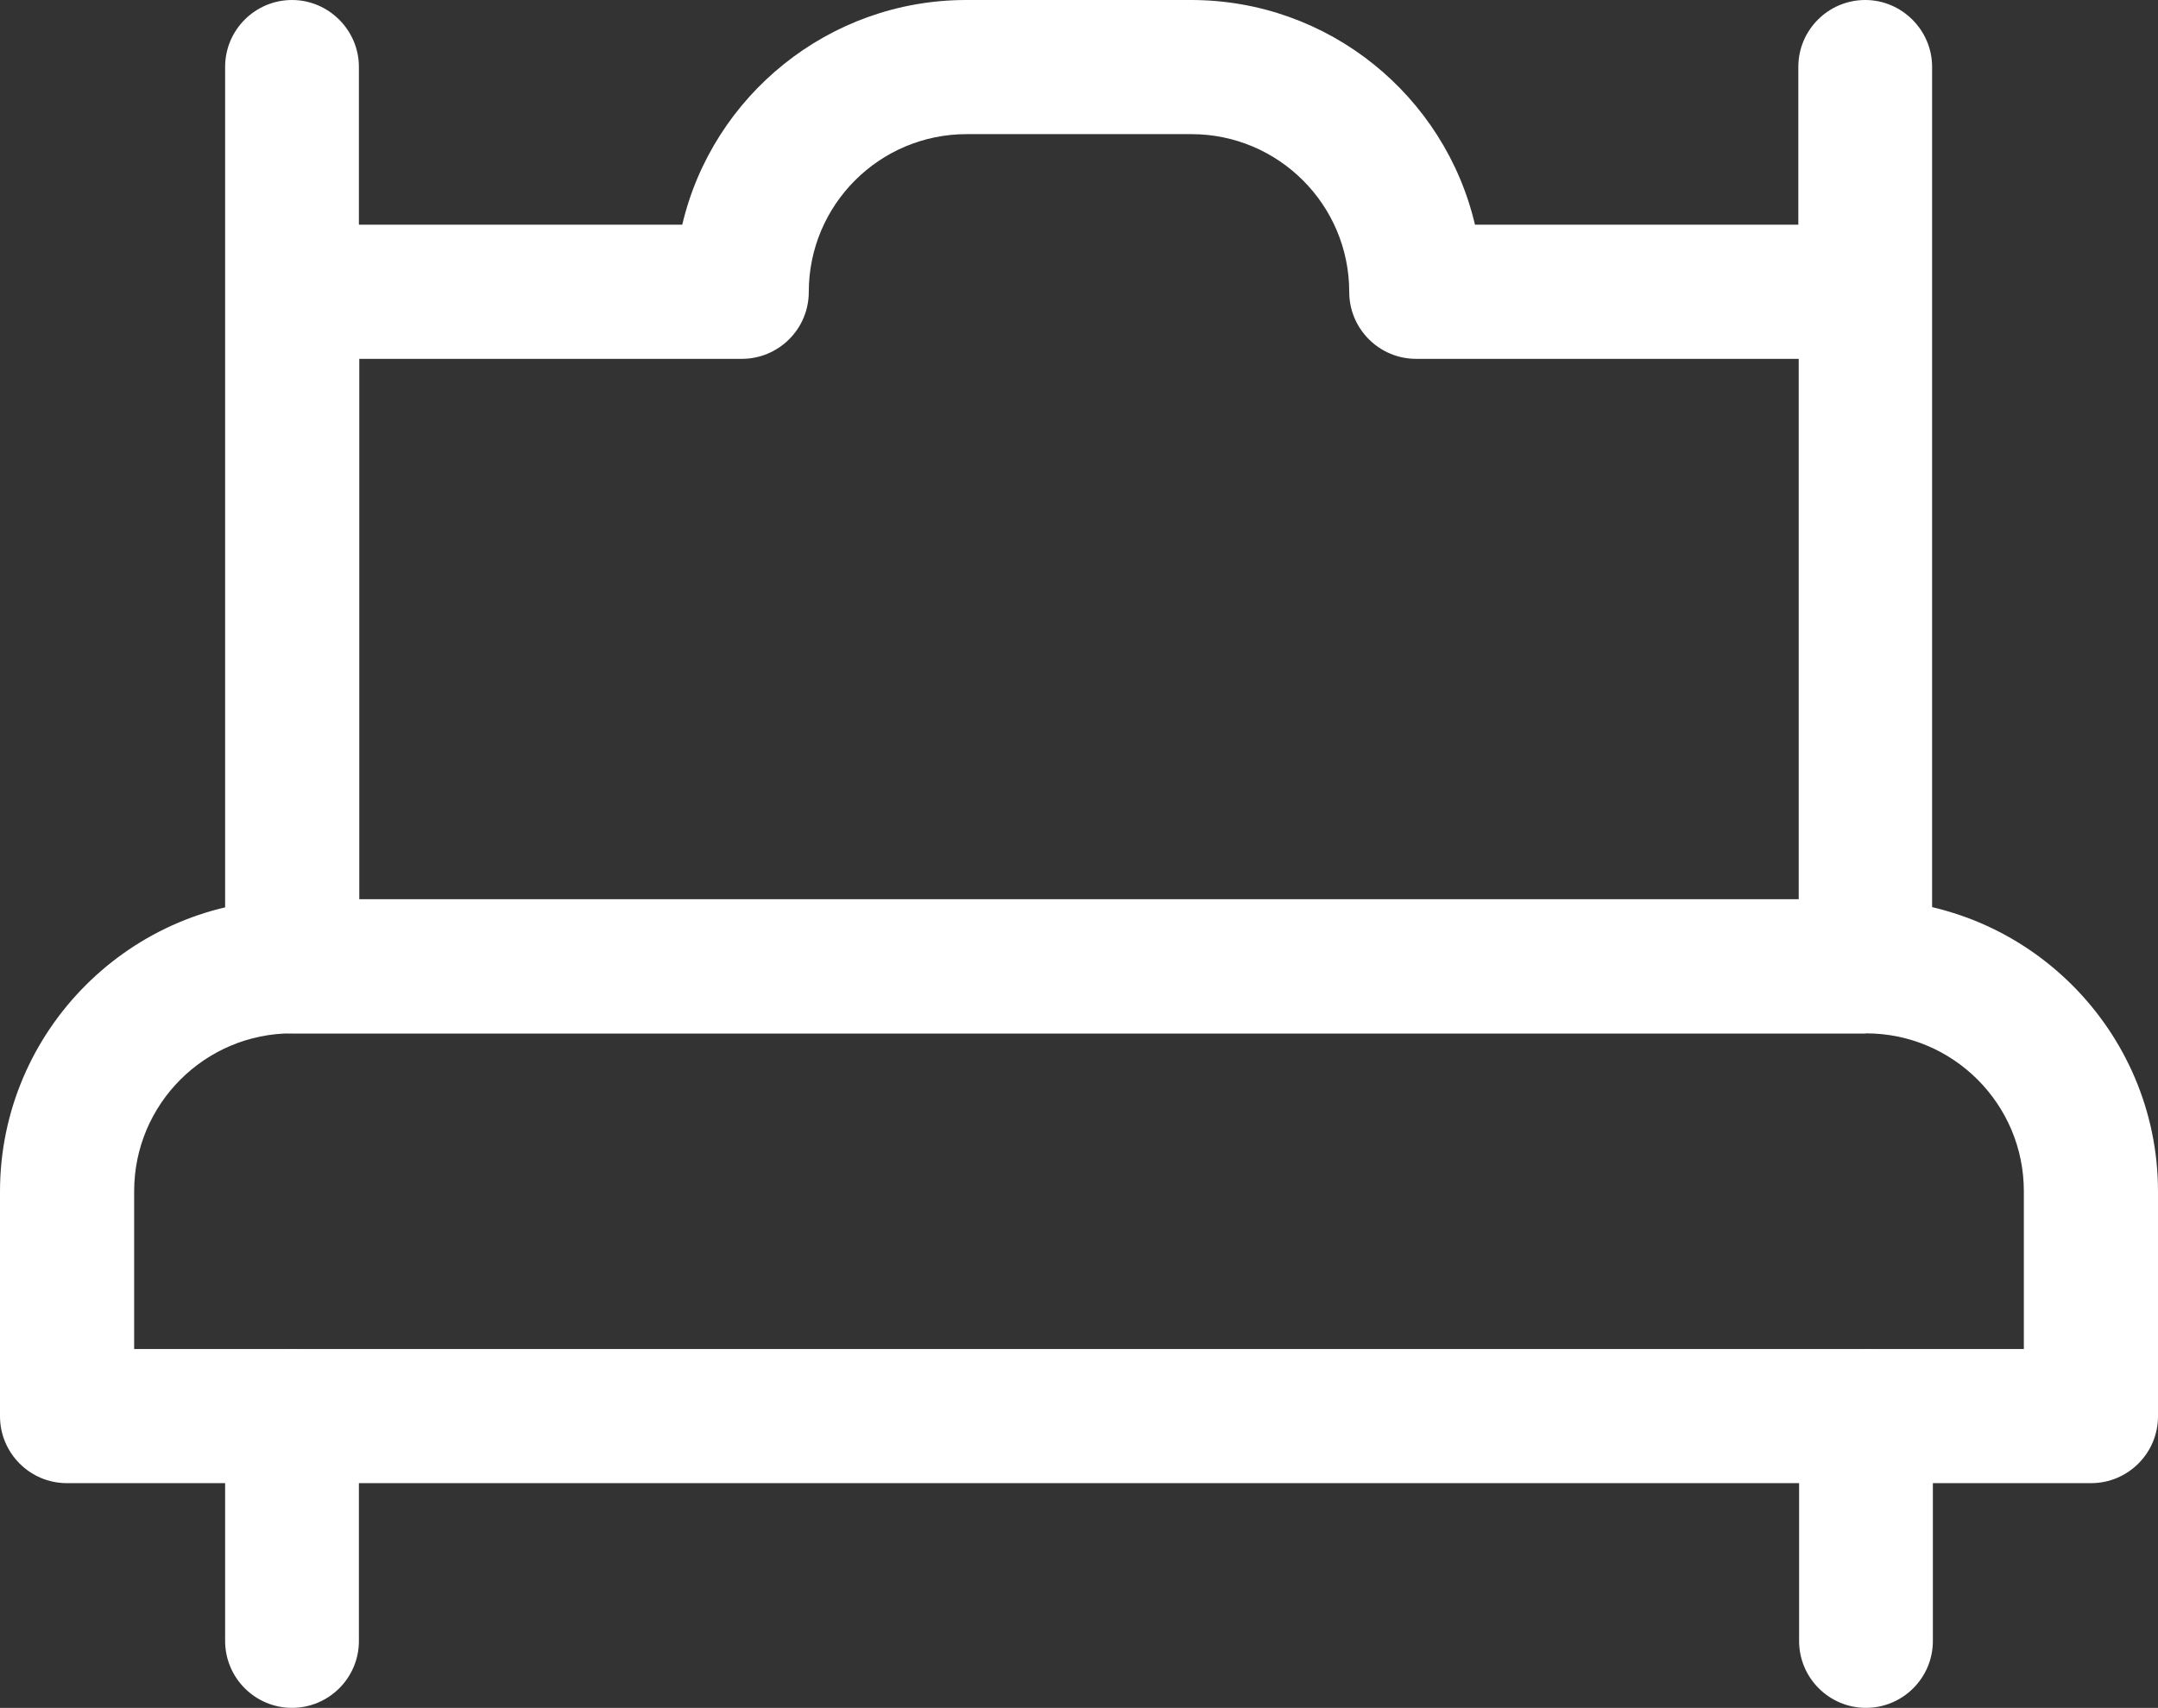
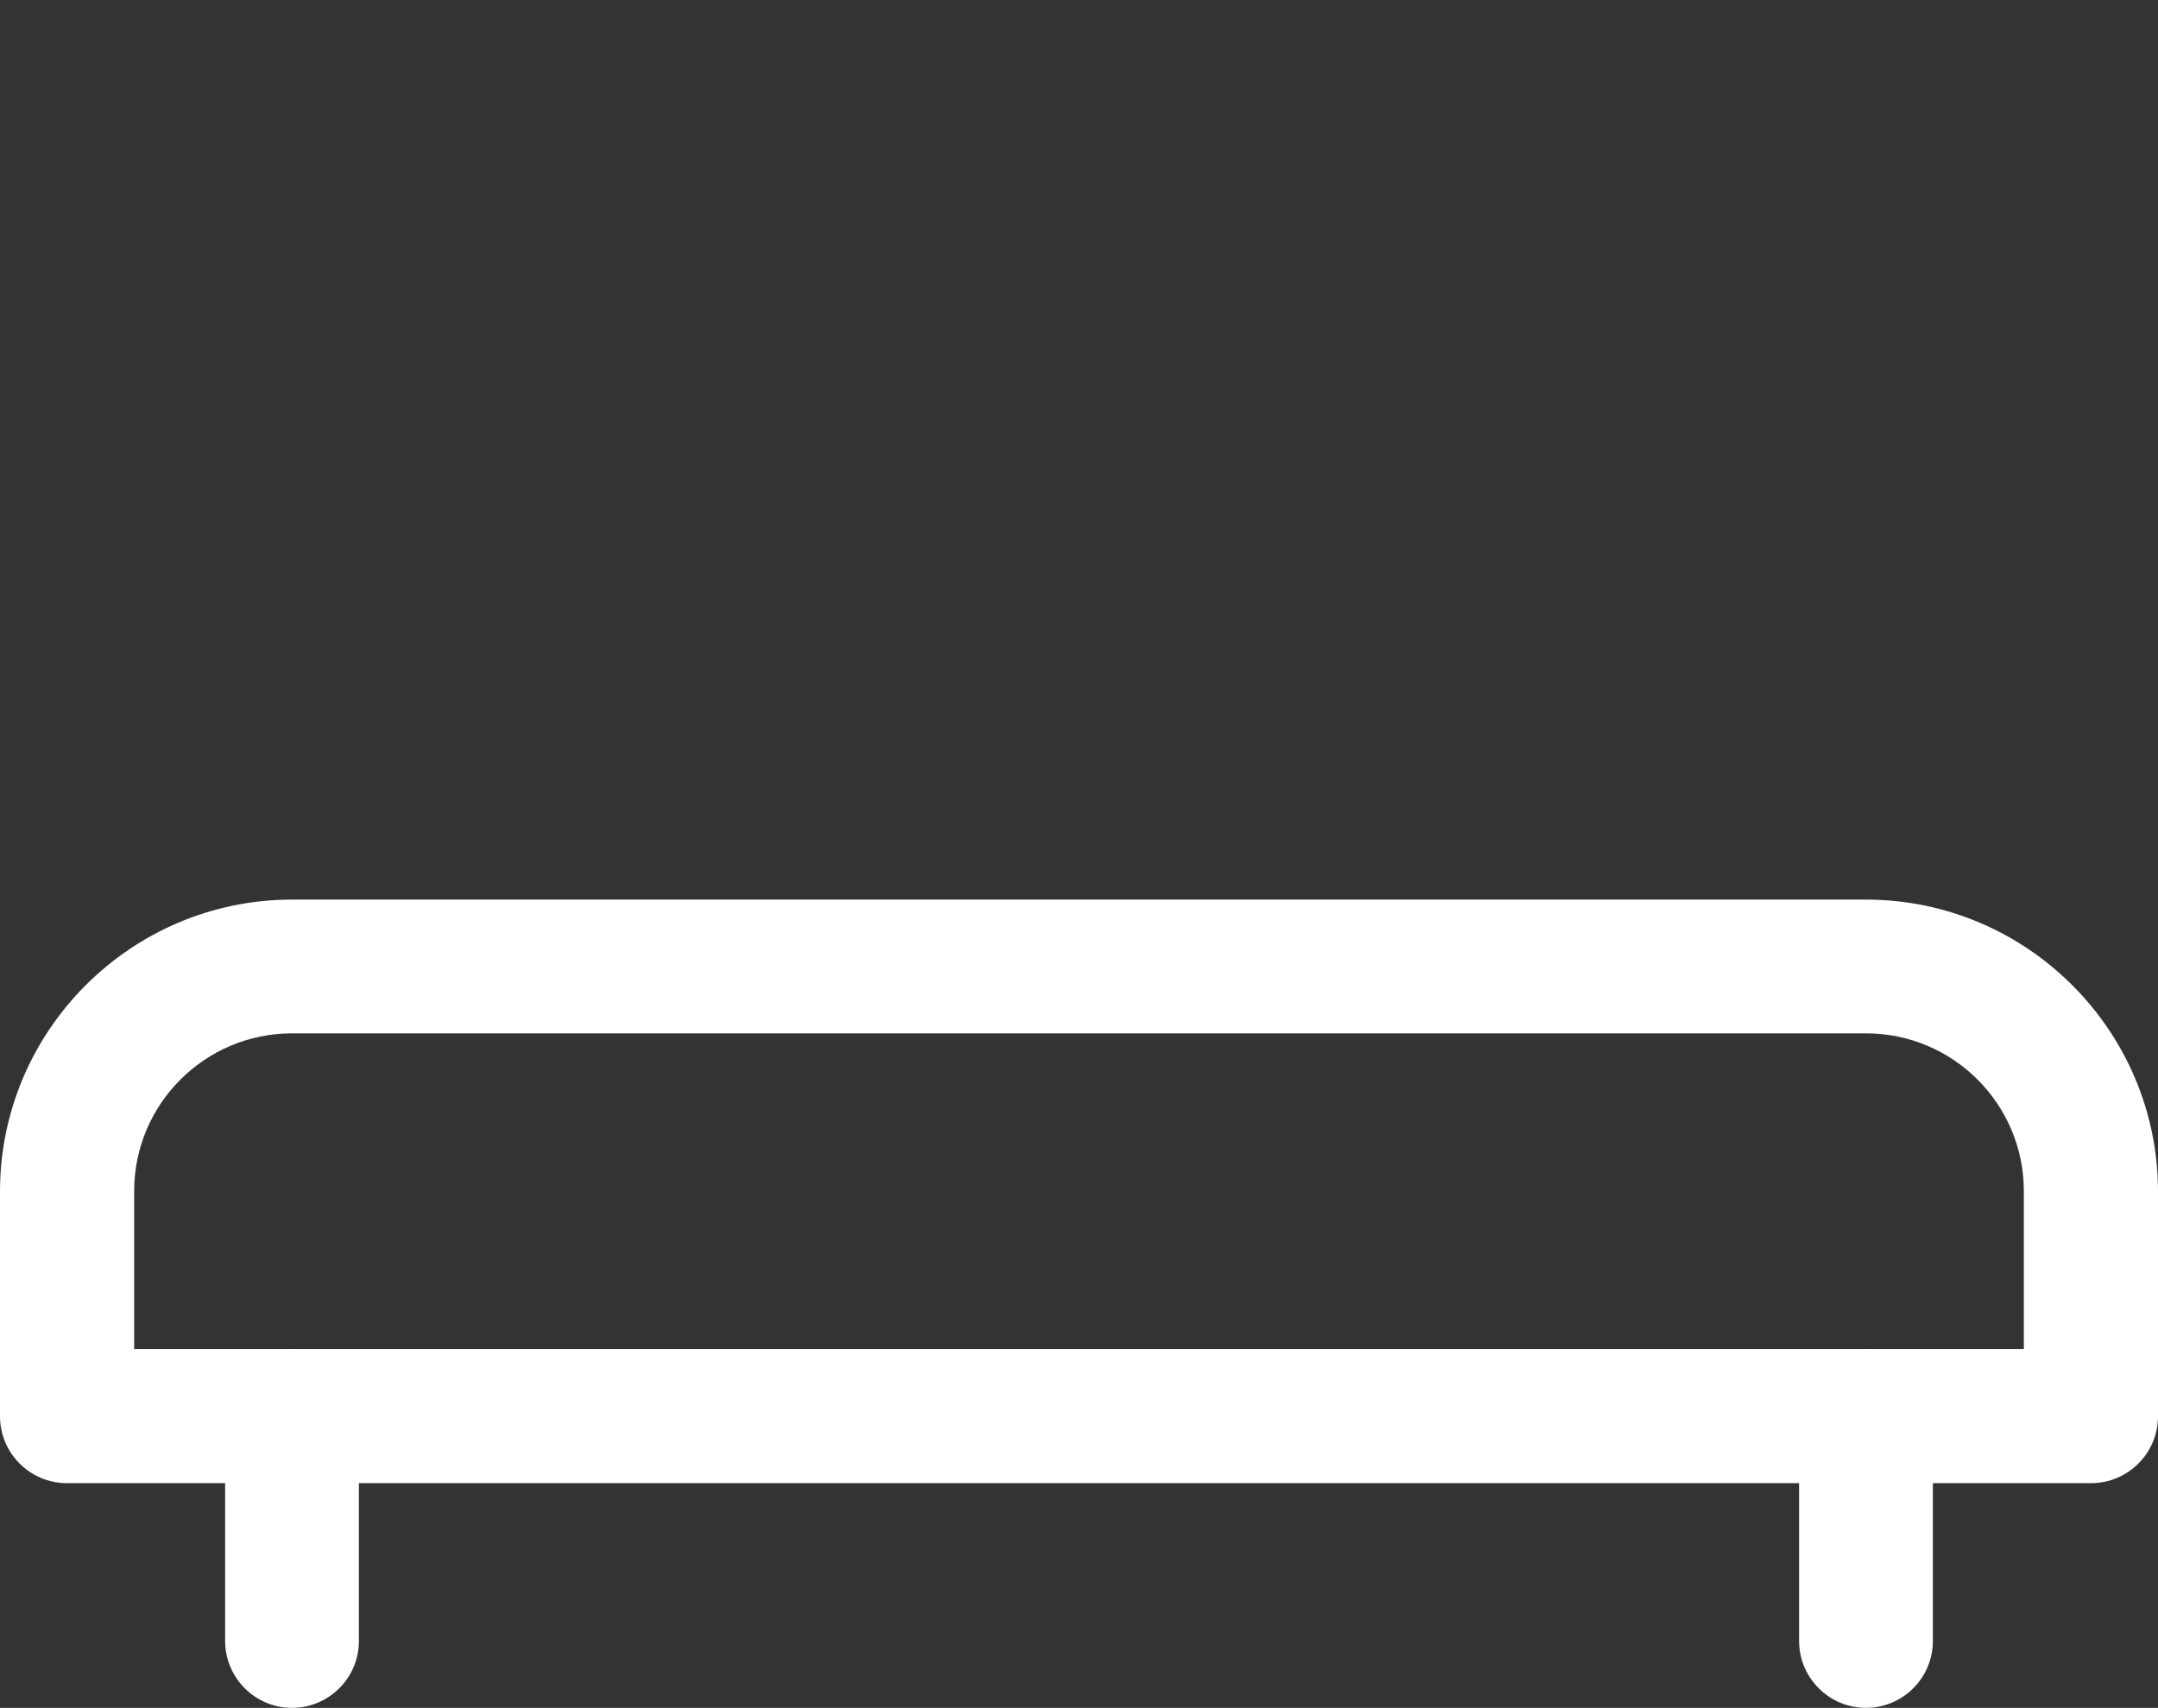
<svg xmlns="http://www.w3.org/2000/svg" id="Layer_2" data-name="Layer 2" viewBox="0 0 56.46 44.69">
  <rect x="0" y="0" width="56.46" height="44.69" fill="#333333" stroke="none" />
  <defs>
    <style>
      .cls-1 {
        fill: #fff;
      }
    </style>
  </defs>
  <g id="Layer_1-2" data-name="Layer 1">
    <g id="SVGRepo_iconCarrier" data-name="SVGRepo iconCarrier">
      <g id="secondary">
        <path class="cls-1" d="M48.82,44.69c-.97,0-1.75-.79-1.75-1.75v-5.88c0-.97.79-1.75,1.75-1.75s1.75.79,1.75,1.75v5.88c0,.97-.79,1.75-1.75,1.75ZM7.64,44.69c-.97,0-1.75-.79-1.75-1.75v-5.88c0-.97.79-1.75,1.75-1.75s1.75.79,1.75,1.75v5.88c0,.97-.79,1.75-1.75,1.75Z" />
      </g>
      <g id="secondary-2">
-         <path class="cls-1" d="M48.82,27.04H7.64c-.97,0-1.75-.79-1.75-1.75V1.75c0-.97.79-1.75,1.75-1.75s1.75.79,1.75,1.75v4.13h8.46c.79-3.37,3.83-5.88,7.43-5.88h5.88c3.61,0,6.64,2.51,7.43,5.88h8.46V1.75c0-.97.79-1.75,1.75-1.75s1.75.79,1.75,1.75v23.53c0,.97-.79,1.75-1.75,1.75ZM9.39,23.53h37.67v-14.14h-10.01c-.97,0-1.75-.79-1.75-1.75,0-2.28-1.85-4.13-4.13-4.13h-5.88c-2.28,0-4.13,1.85-4.13,4.13,0,.97-.79,1.75-1.75,1.75h-10.01v14.14ZM38.81,7.64h.01-.01Z" />
-       </g>
+         </g>
      <g id="primary">
        <path class="cls-1" d="M54.7,38.81H1.75c-.97,0-1.75-.79-1.75-1.75v-5.88c0-4.21,3.43-7.64,7.64-7.64h41.18c4.21,0,7.64,3.43,7.64,7.64v5.88c0,.97-.79,1.75-1.75,1.75ZM3.51,35.3h49.44v-4.13c0-2.28-1.85-4.13-4.13-4.13H7.64c-2.28,0-4.13,1.85-4.13,4.13v4.13Z" />
      </g>
    </g>
  </g>
</svg>